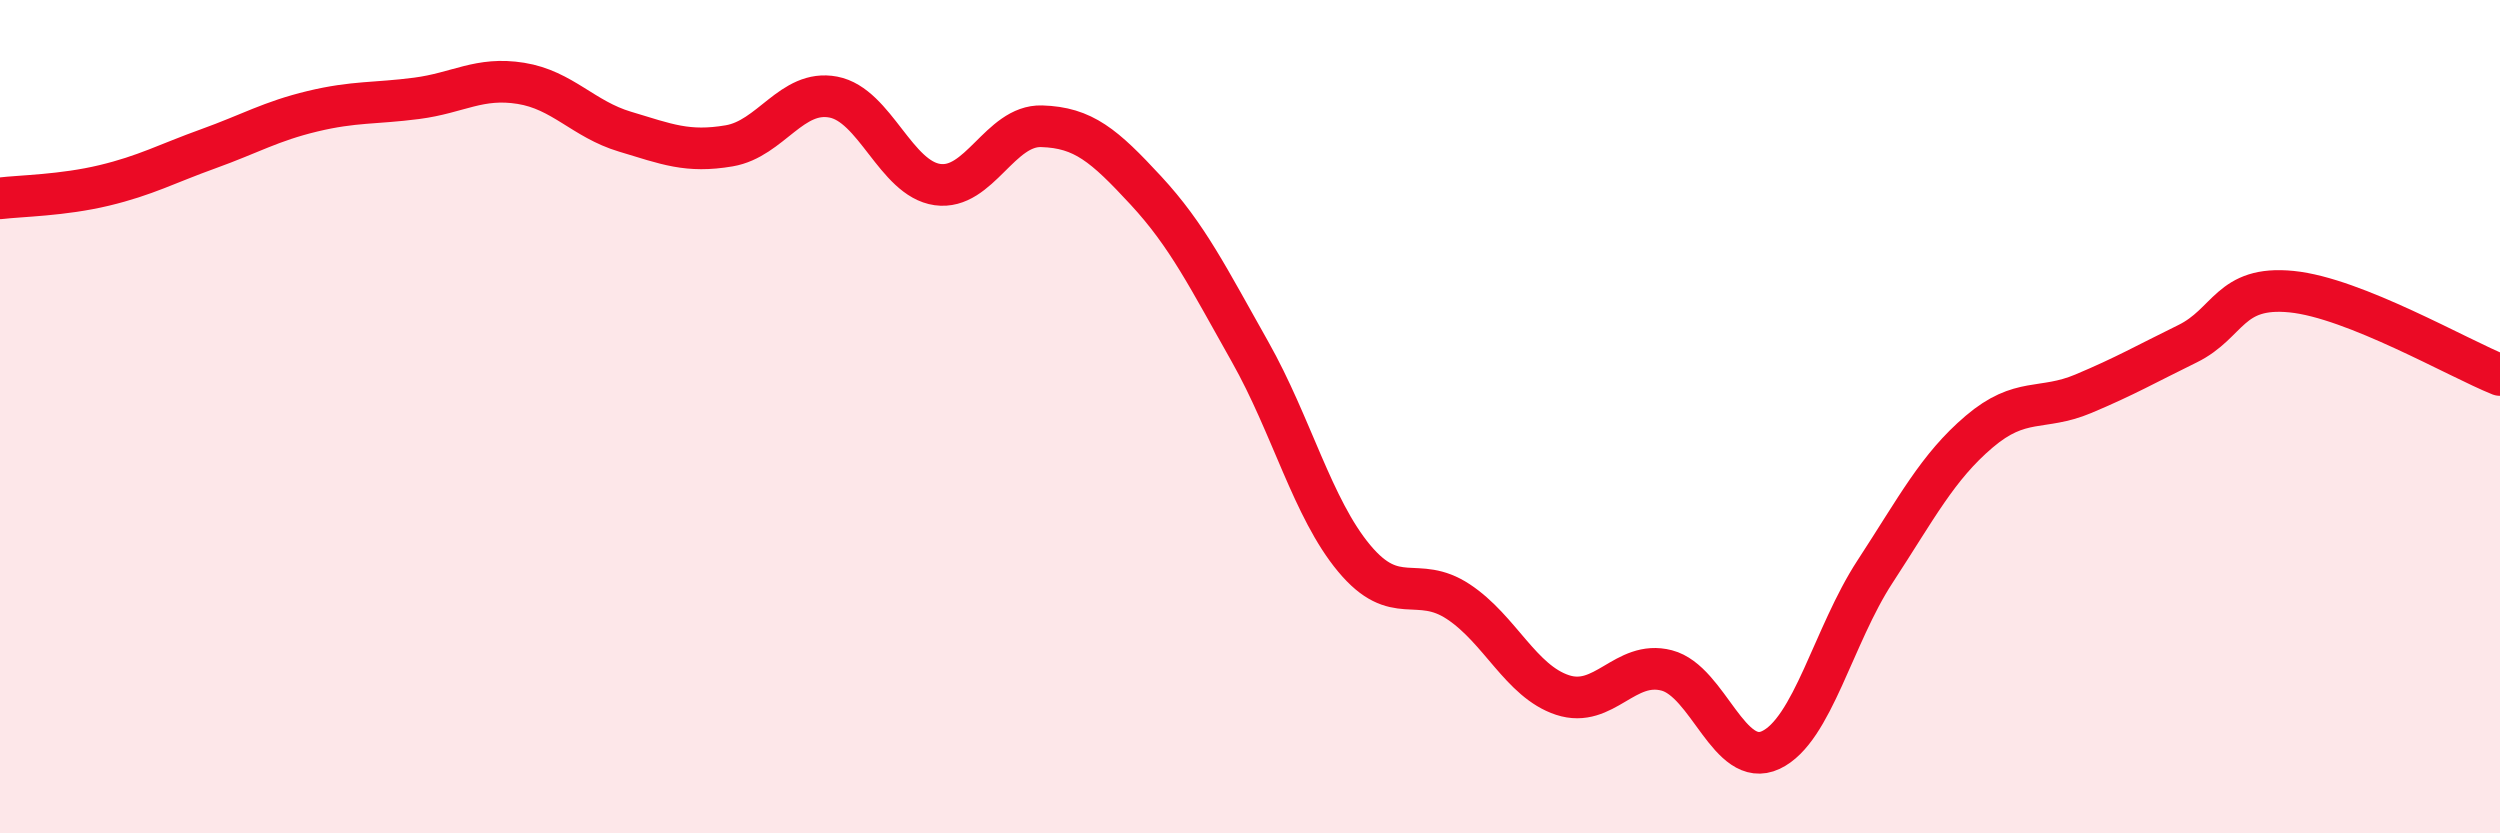
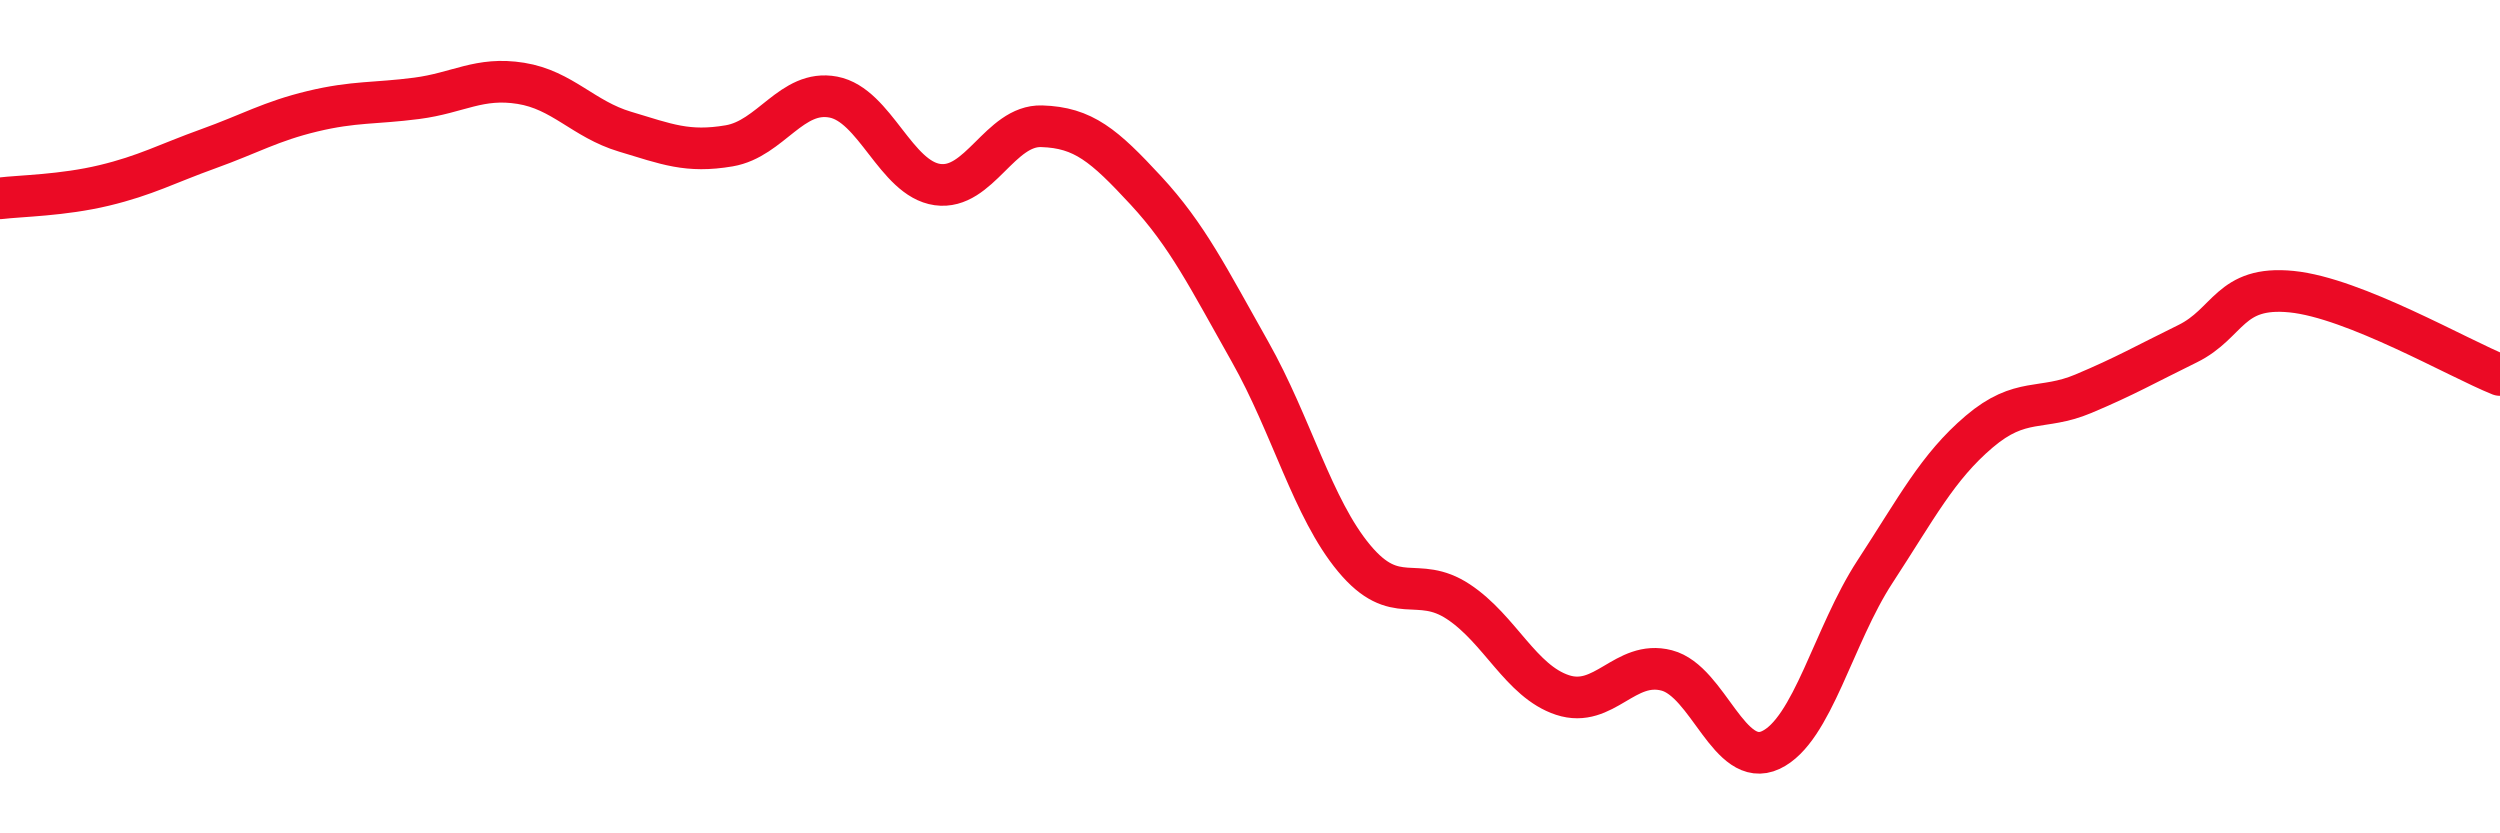
<svg xmlns="http://www.w3.org/2000/svg" width="60" height="20" viewBox="0 0 60 20">
-   <path d="M 0,4.76 C 0.5,4.7 1.5,4.69 2.5,4.45 C 3.5,4.21 4,3.93 5,3.57 C 6,3.21 6.5,2.91 7.5,2.67 C 8.5,2.43 9,2.49 10,2.36 C 11,2.23 11.5,1.84 12.5,2 C 13.5,2.16 14,2.86 15,3.16 C 16,3.46 16.5,3.67 17.5,3.5 C 18.5,3.33 19,2.14 20,2.33 C 21,2.52 21.5,4.29 22.5,4.43 C 23.5,4.57 24,3 25,3.03 C 26,3.06 26.5,3.49 27.5,4.57 C 28.5,5.65 29,6.67 30,8.44 C 31,10.21 31.5,12.2 32.5,13.4 C 33.5,14.6 34,13.78 35,14.44 C 36,15.1 36.5,16.35 37.5,16.68 C 38.5,17.01 39,15.83 40,16.09 C 41,16.35 41.5,18.47 42.5,18 C 43.5,17.53 44,15.25 45,13.72 C 46,12.19 46.5,11.21 47.5,10.36 C 48.5,9.51 49,9.87 50,9.45 C 51,9.03 51.5,8.74 52.5,8.25 C 53.5,7.76 53.5,6.85 55,7 C 56.5,7.15 59,8.6 60,9L60 20L0 20Z" fill="#EB0A25" opacity="0.1" stroke-linecap="round" stroke-linejoin="round" />
  <path d="M 0,4.76 C 0.5,4.7 1.5,4.69 2.5,4.45 C 3.5,4.21 4,3.93 5,3.57 C 6,3.21 6.5,2.91 7.5,2.67 C 8.5,2.43 9,2.49 10,2.36 C 11,2.23 11.5,1.84 12.5,2 C 13.5,2.16 14,2.86 15,3.16 C 16,3.46 16.5,3.67 17.5,3.5 C 18.5,3.33 19,2.14 20,2.33 C 21,2.52 21.5,4.29 22.5,4.43 C 23.5,4.57 24,3 25,3.03 C 26,3.06 26.5,3.49 27.5,4.57 C 28.5,5.65 29,6.67 30,8.44 C 31,10.21 31.5,12.2 32.5,13.4 C 33.5,14.6 34,13.78 35,14.44 C 36,15.1 36.5,16.35 37.5,16.68 C 38.5,17.01 39,15.83 40,16.09 C 41,16.35 41.5,18.47 42.5,18 C 43.5,17.53 44,15.25 45,13.72 C 46,12.19 46.5,11.21 47.5,10.36 C 48.5,9.51 49,9.87 50,9.45 C 51,9.03 51.5,8.74 52.5,8.25 C 53.5,7.76 53.5,6.85 55,7 C 56.5,7.15 59,8.6 60,9" stroke="#EB0A25" stroke-width="1" fill="none" stroke-linecap="round" stroke-linejoin="round" />
</svg>